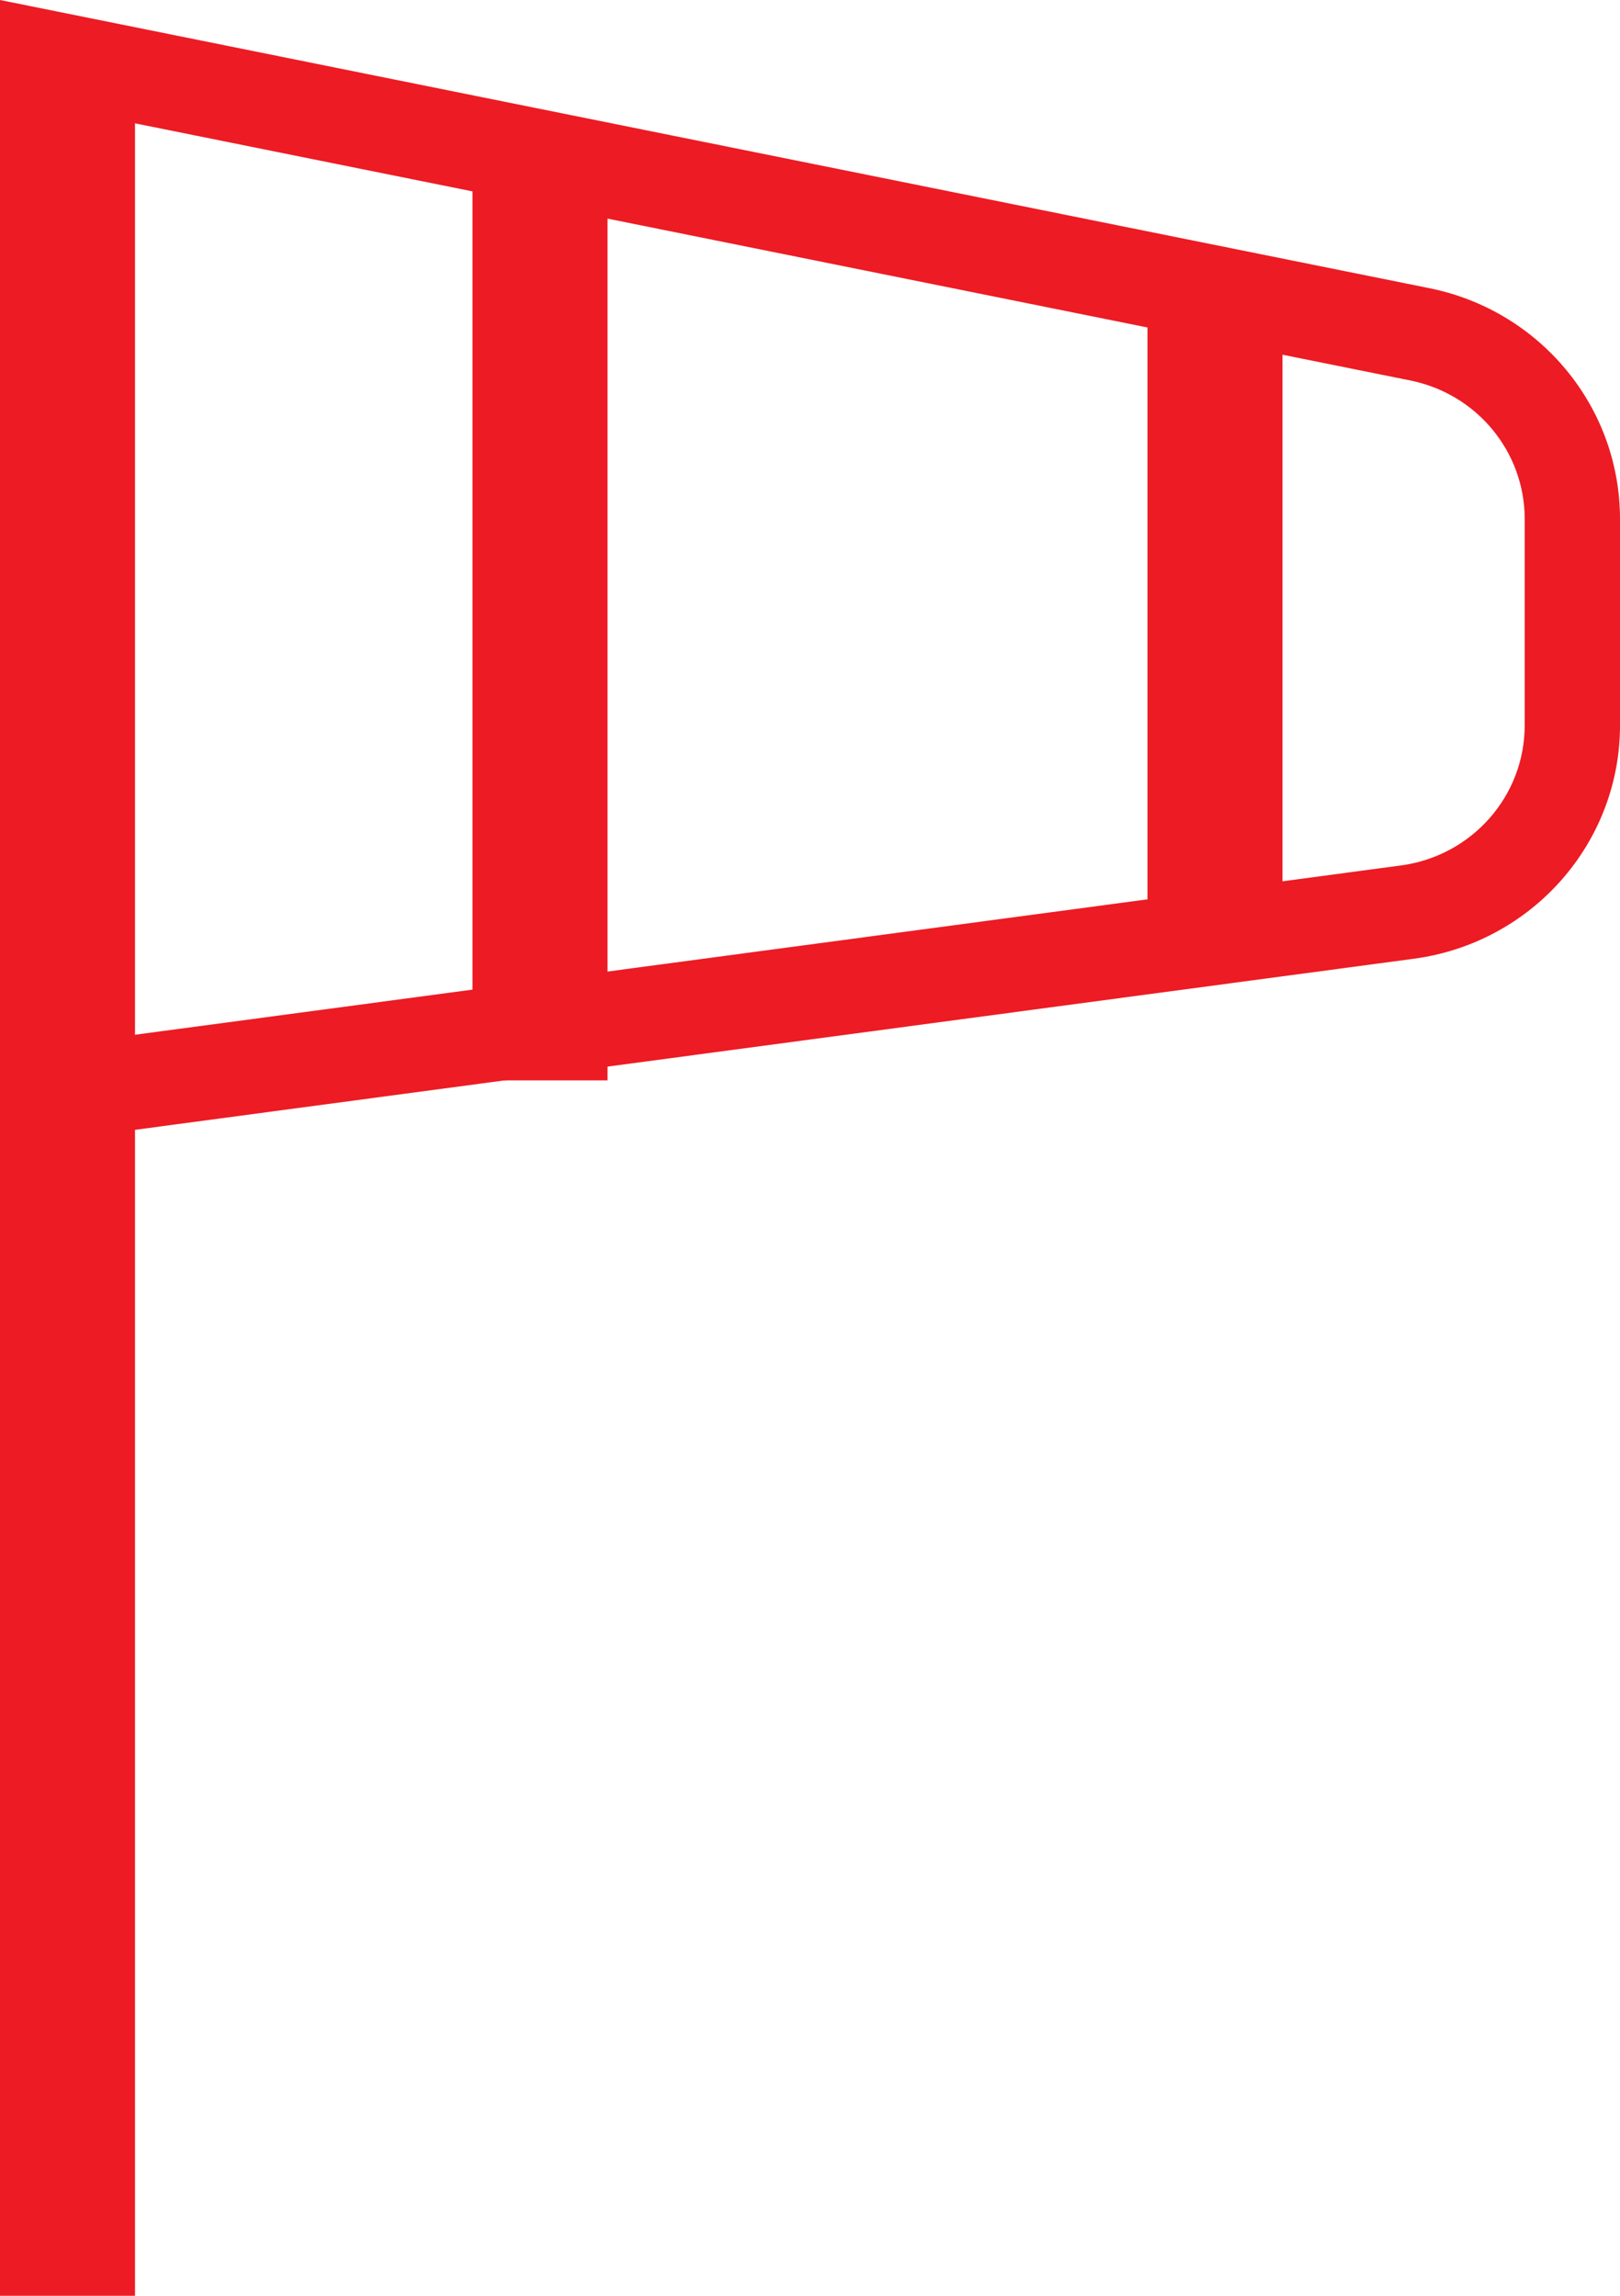
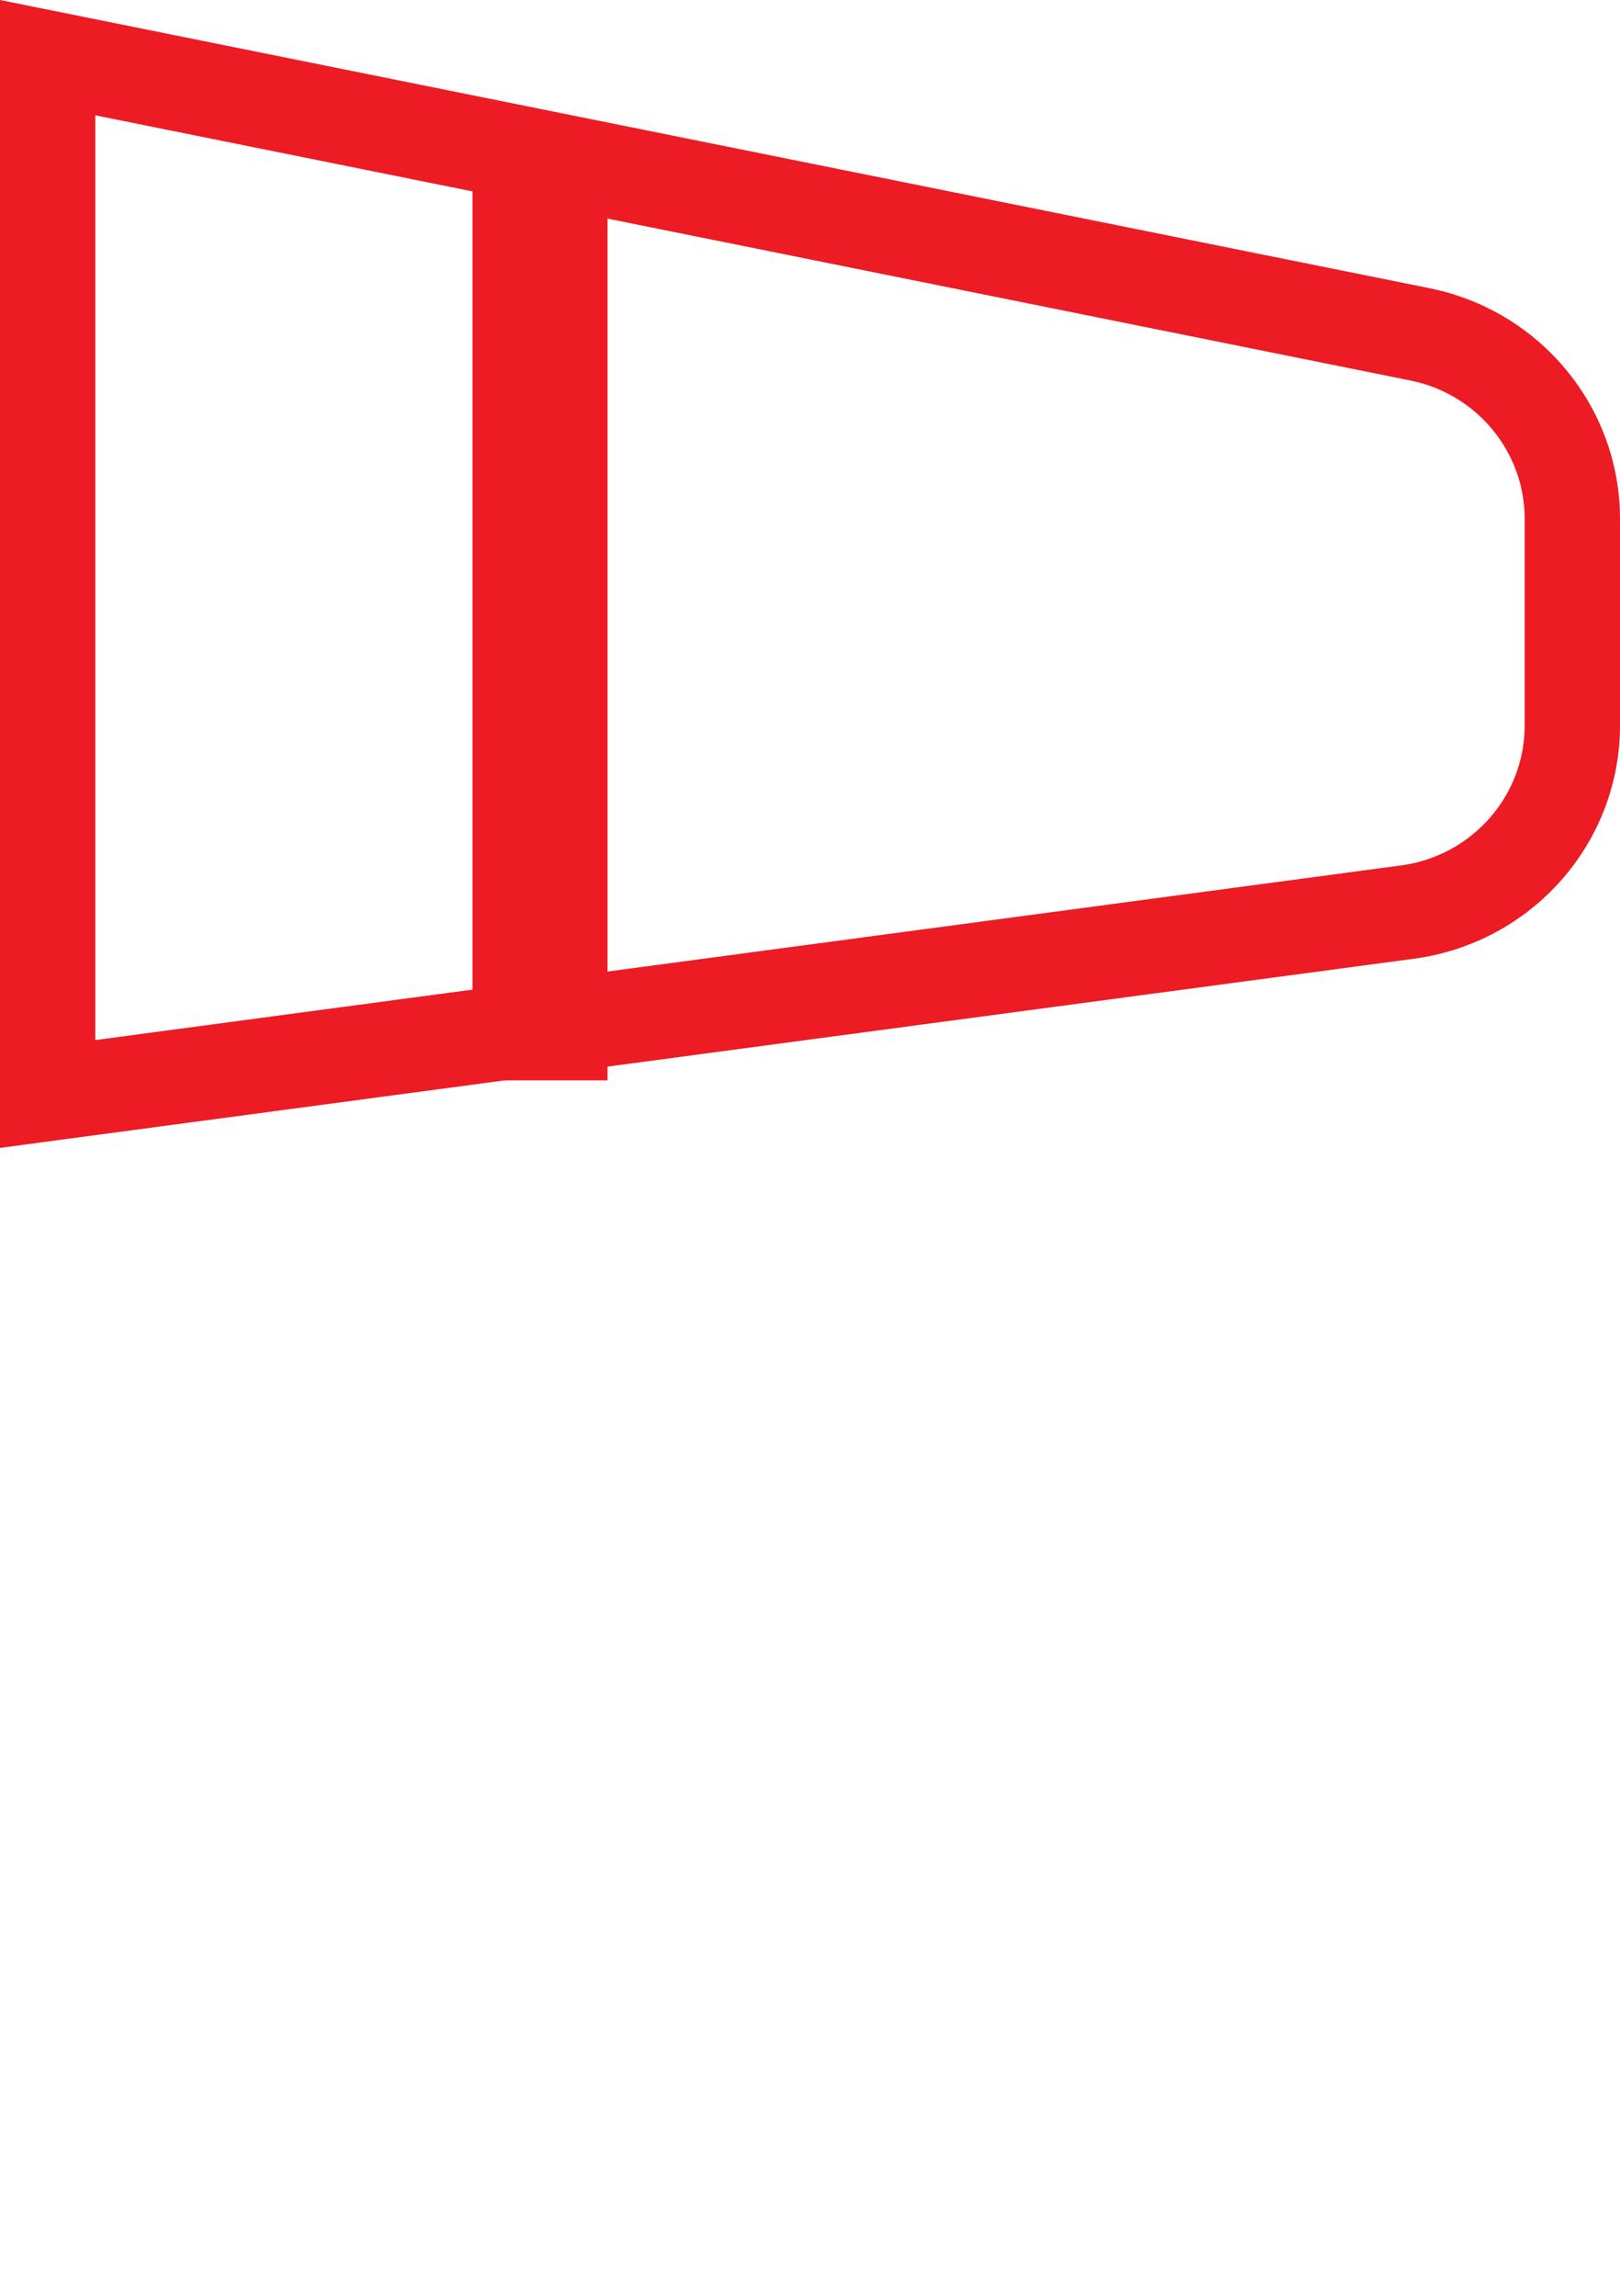
<svg xmlns="http://www.w3.org/2000/svg" width="24px" height="34px" viewBox="0 0 24 34" version="1.1">
  <title>icon vent</title>
  <desc>Created with Sketch.</desc>
  <defs />
  <g id="Page-1" stroke="none" stroke-width="1" fill="none" fill-rule="evenodd">
    <g id="19-meteo-7jours-D" transform="translate(-1043, -1544)" fill="#ED1B23" fill-rule="nonzero">
      <g id="Bloc-actualité" transform="translate(981, 1298)">
        <g id="Group-6" transform="translate(44, 161)">
          <g id="icon-vent" transform="translate(18, 85)">
-             <polygon id="Path-6" points="2 34 0 34 0 1 2 1" />
            <path d="M1.412,1.708 L1.412,15.403 L20.755,12.817 C21.805,12.676 22.588,11.79 22.588,10.743 L22.588,7.686 C22.588,6.691 21.88,5.834 20.894,5.635 L1.412,1.708 Z M21.176,4.268 C22.819,4.599 24,6.028 24,7.686 L24,10.743 C24,12.488 22.694,13.965 20.944,14.199 L0,17 L0,0 L21.176,4.268 Z" id="Path-9" />
            <polygon id="Path-10" points="7 2 9 2 9 16 7 16" />
-             <polygon id="Path-10-Copy" points="17 4 19 4 19 14 17 14" />
          </g>
        </g>
      </g>
    </g>
  </g>
</svg>